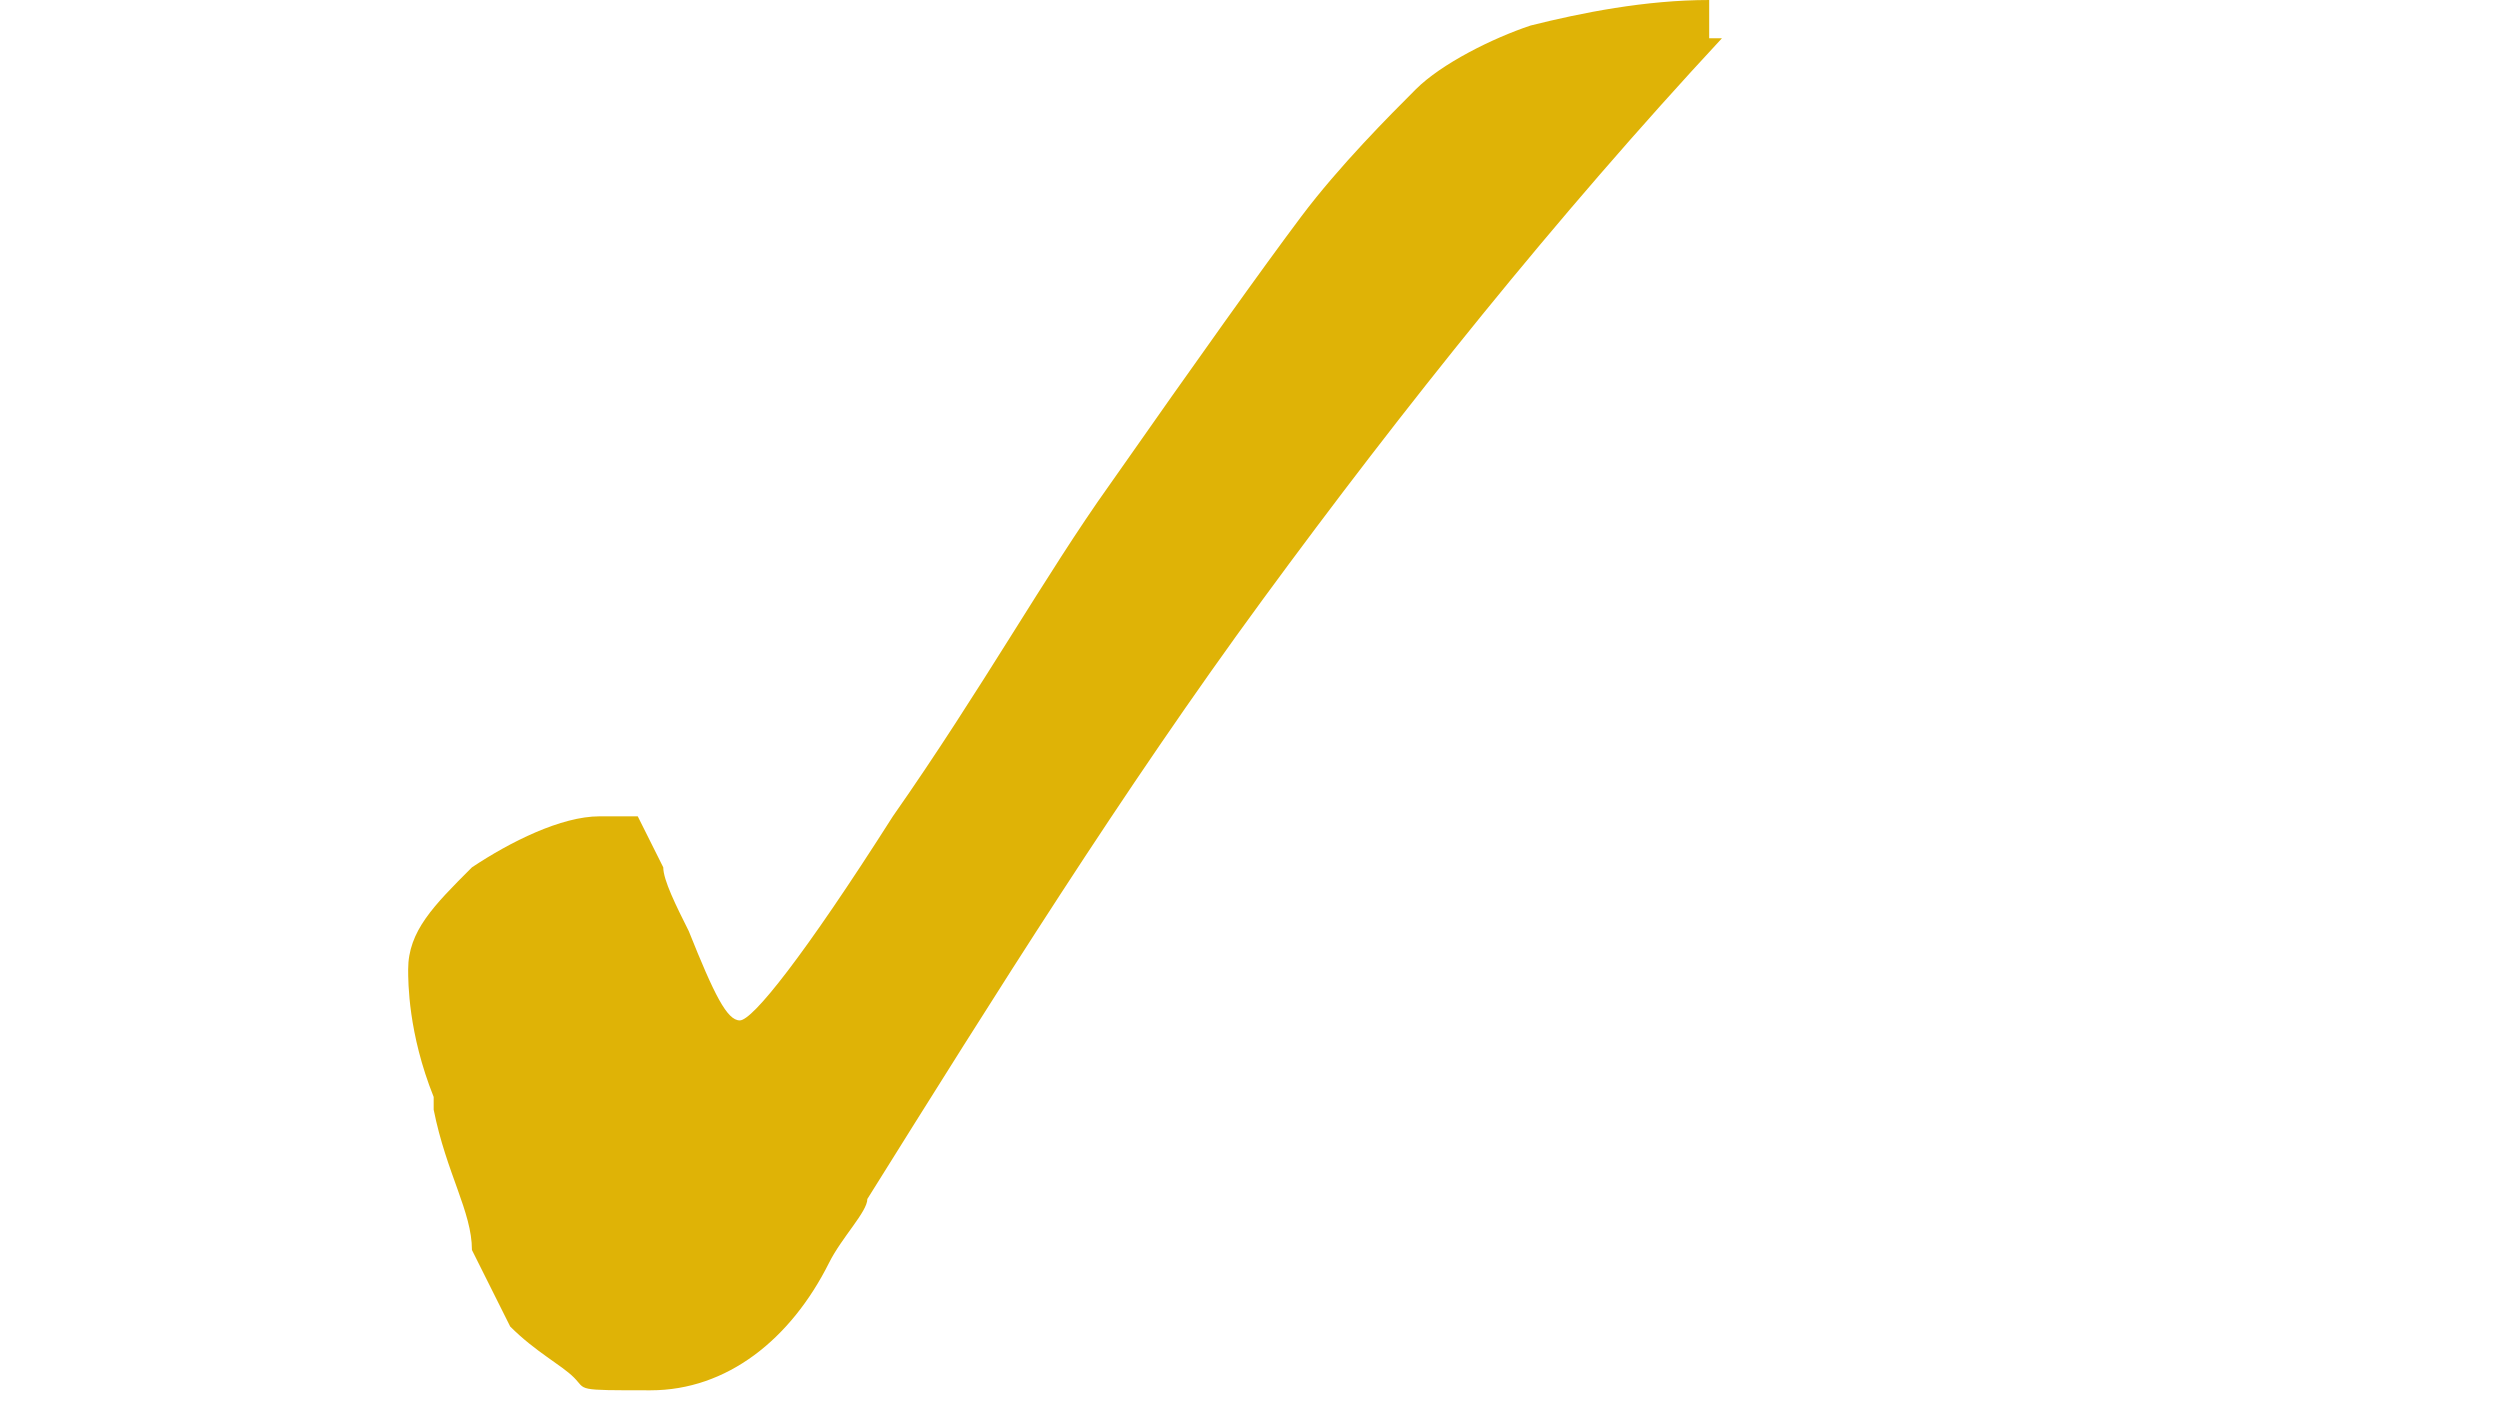
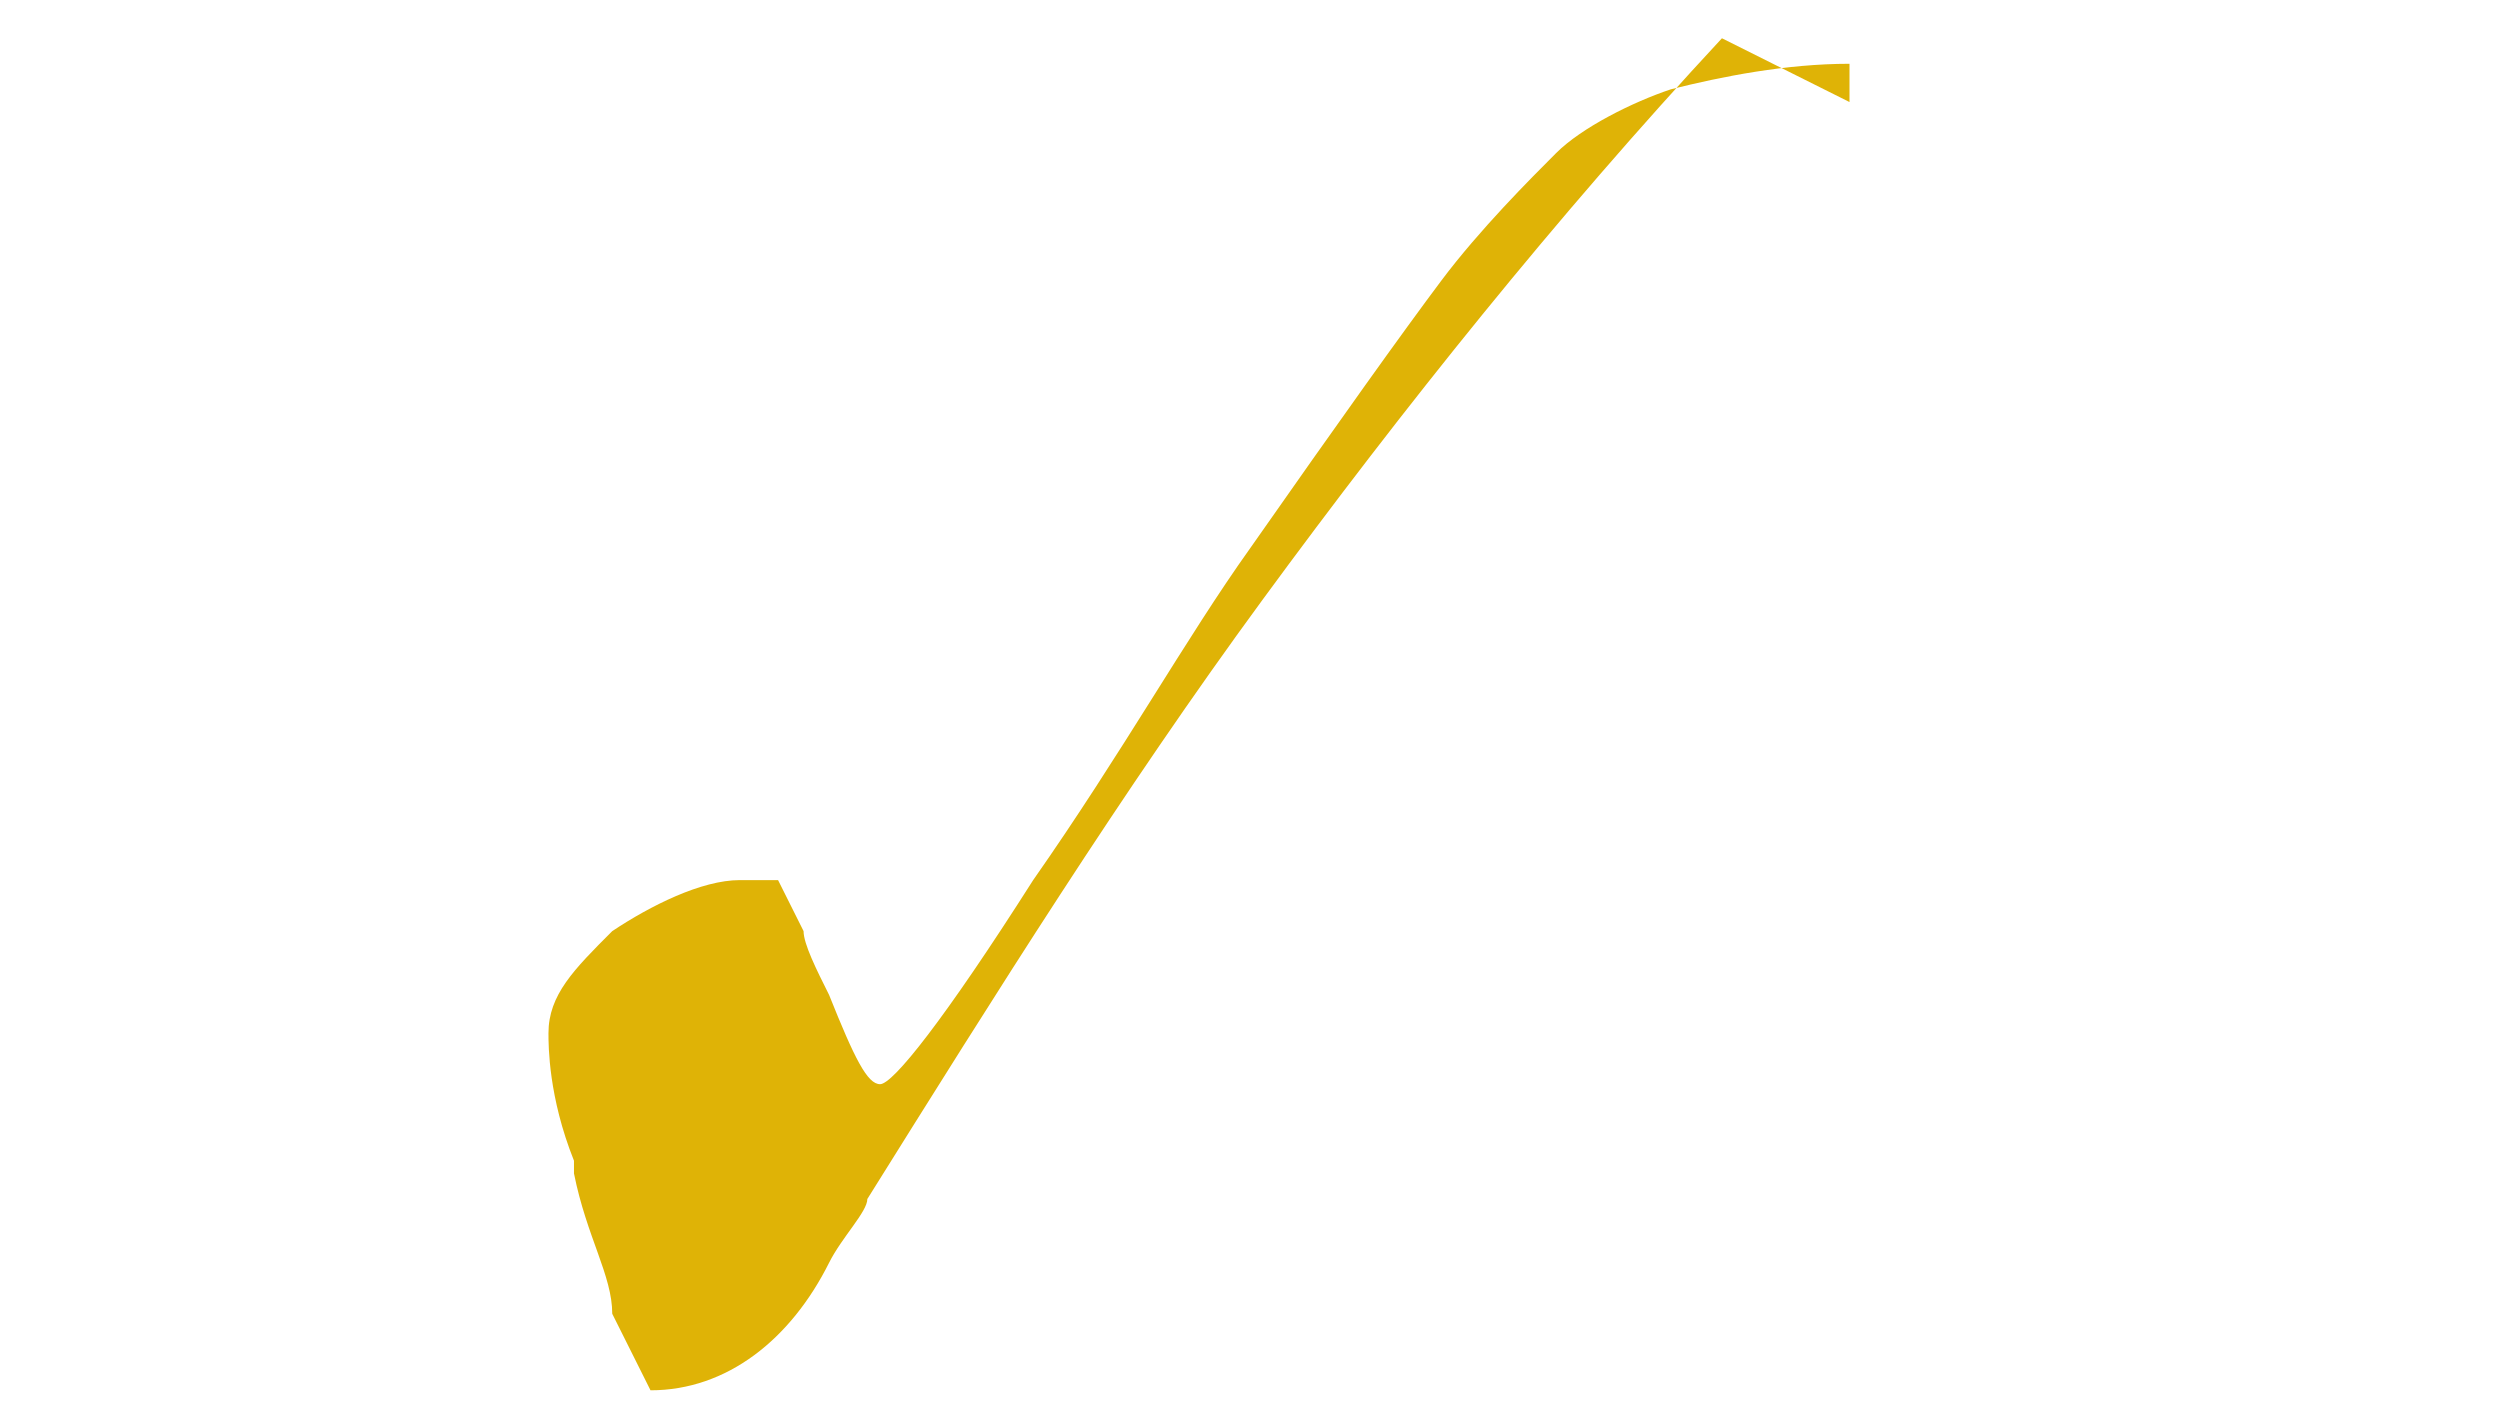
<svg xmlns="http://www.w3.org/2000/svg" id="Laag_2" version="1.1" viewBox="0 0 19.6 11.1">
  <defs>
    <style>
      .st0 {
        fill: #dfb306;
      }
    </style>
  </defs>
-   <path class="st0" d="M13.5.3c-1.3,1.4-2.5,2.9-3.6,4.4-1.1,1.5-2.1,3.1-3.1,4.7,0,.1-.2.3-.3.5-.3.6-.8,1-1.4,1s-.5,0-.6-.1-.3-.2-.5-.4c-.1-.2-.2-.4-.3-.6,0-.3-.2-.6-.3-1.1,0,0,0,0,0-.1-.2-.5-.2-.9-.2-1,0-.3.2-.5.5-.8.3-.2.7-.4,1-.4s.2,0,.3,0c0,0,.1.2.2.4,0,.1.1.3.2.5.2.5.3.7.4.7s.5-.5,1.2-1.6c.7-1,1.2-1.9,1.7-2.6.7-1,1.2-1.7,1.5-2.1.3-.4.7-.8.9-1,.2-.2.6-.4.9-.5.4-.1.9-.2,1.4-.2v.3Z" />
+   <path class="st0" d="M13.5.3c-1.3,1.4-2.5,2.9-3.6,4.4-1.1,1.5-2.1,3.1-3.1,4.7,0,.1-.2.3-.3.5-.3.6-.8,1-1.4,1c-.1-.2-.2-.4-.3-.6,0-.3-.2-.6-.3-1.1,0,0,0,0,0-.1-.2-.5-.2-.9-.2-1,0-.3.2-.5.5-.8.3-.2.7-.4,1-.4s.2,0,.3,0c0,0,.1.2.2.4,0,.1.1.3.2.5.2.5.3.7.4.7s.5-.5,1.2-1.6c.7-1,1.2-1.9,1.7-2.6.7-1,1.2-1.7,1.5-2.1.3-.4.7-.8.9-1,.2-.2.6-.4.9-.5.4-.1.9-.2,1.4-.2v.3Z" />
</svg>